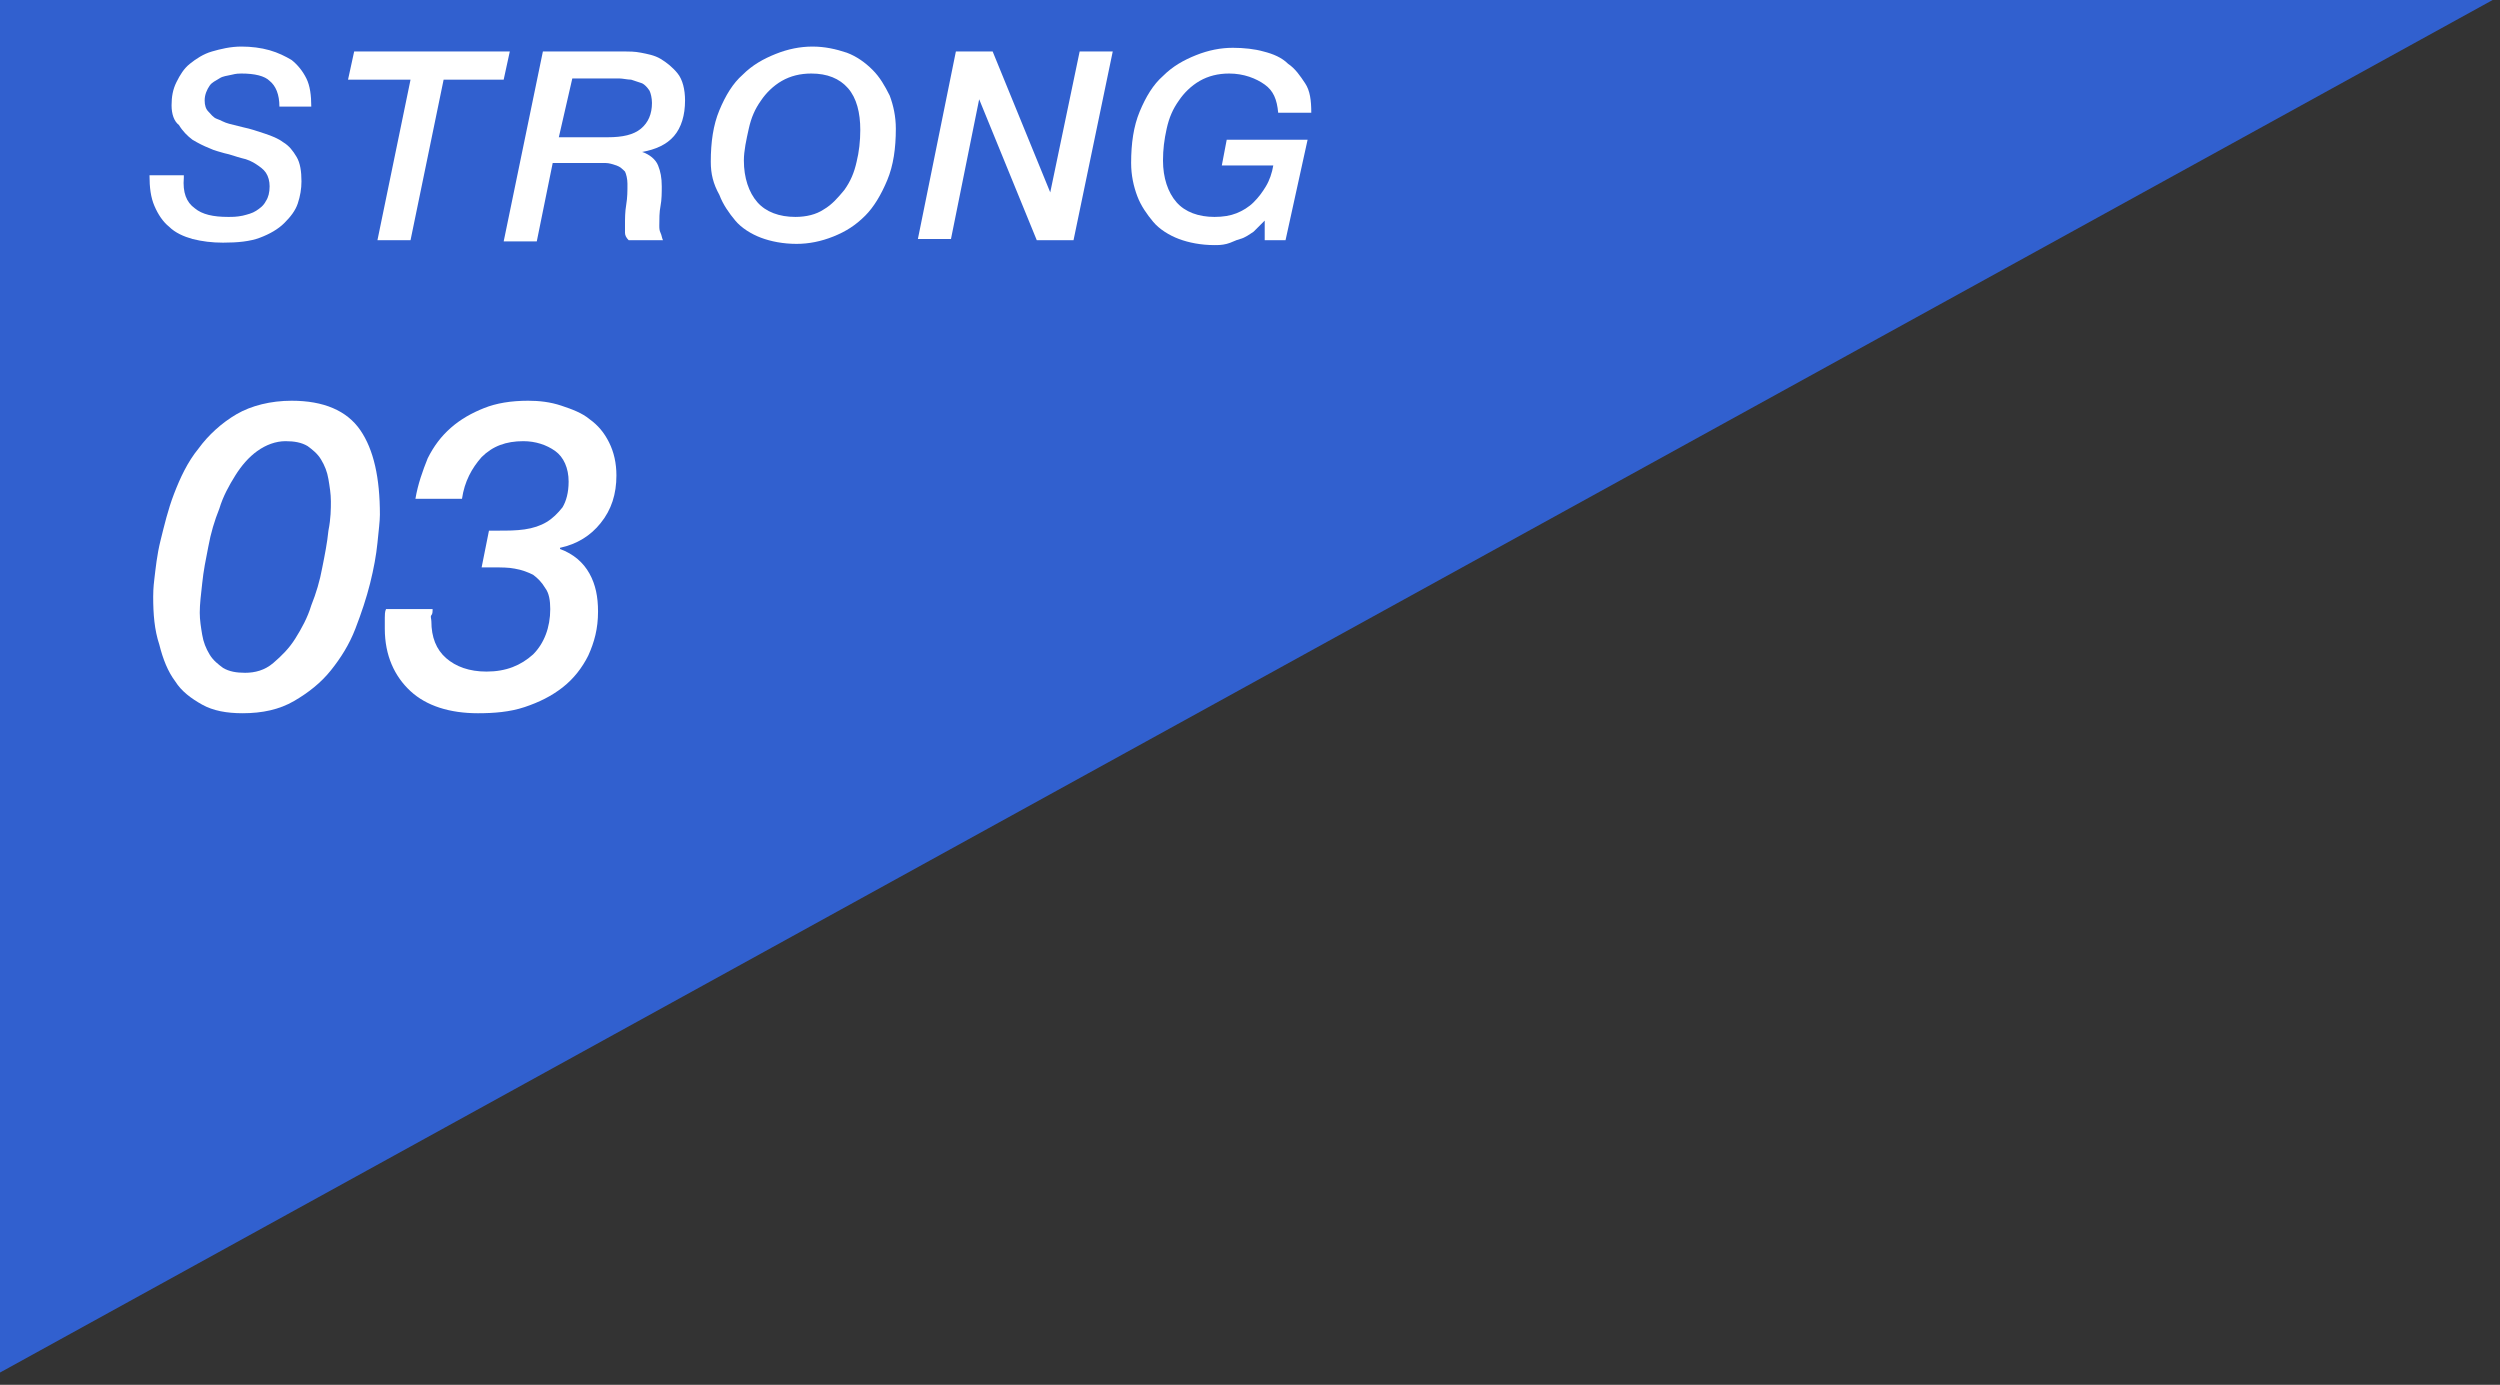
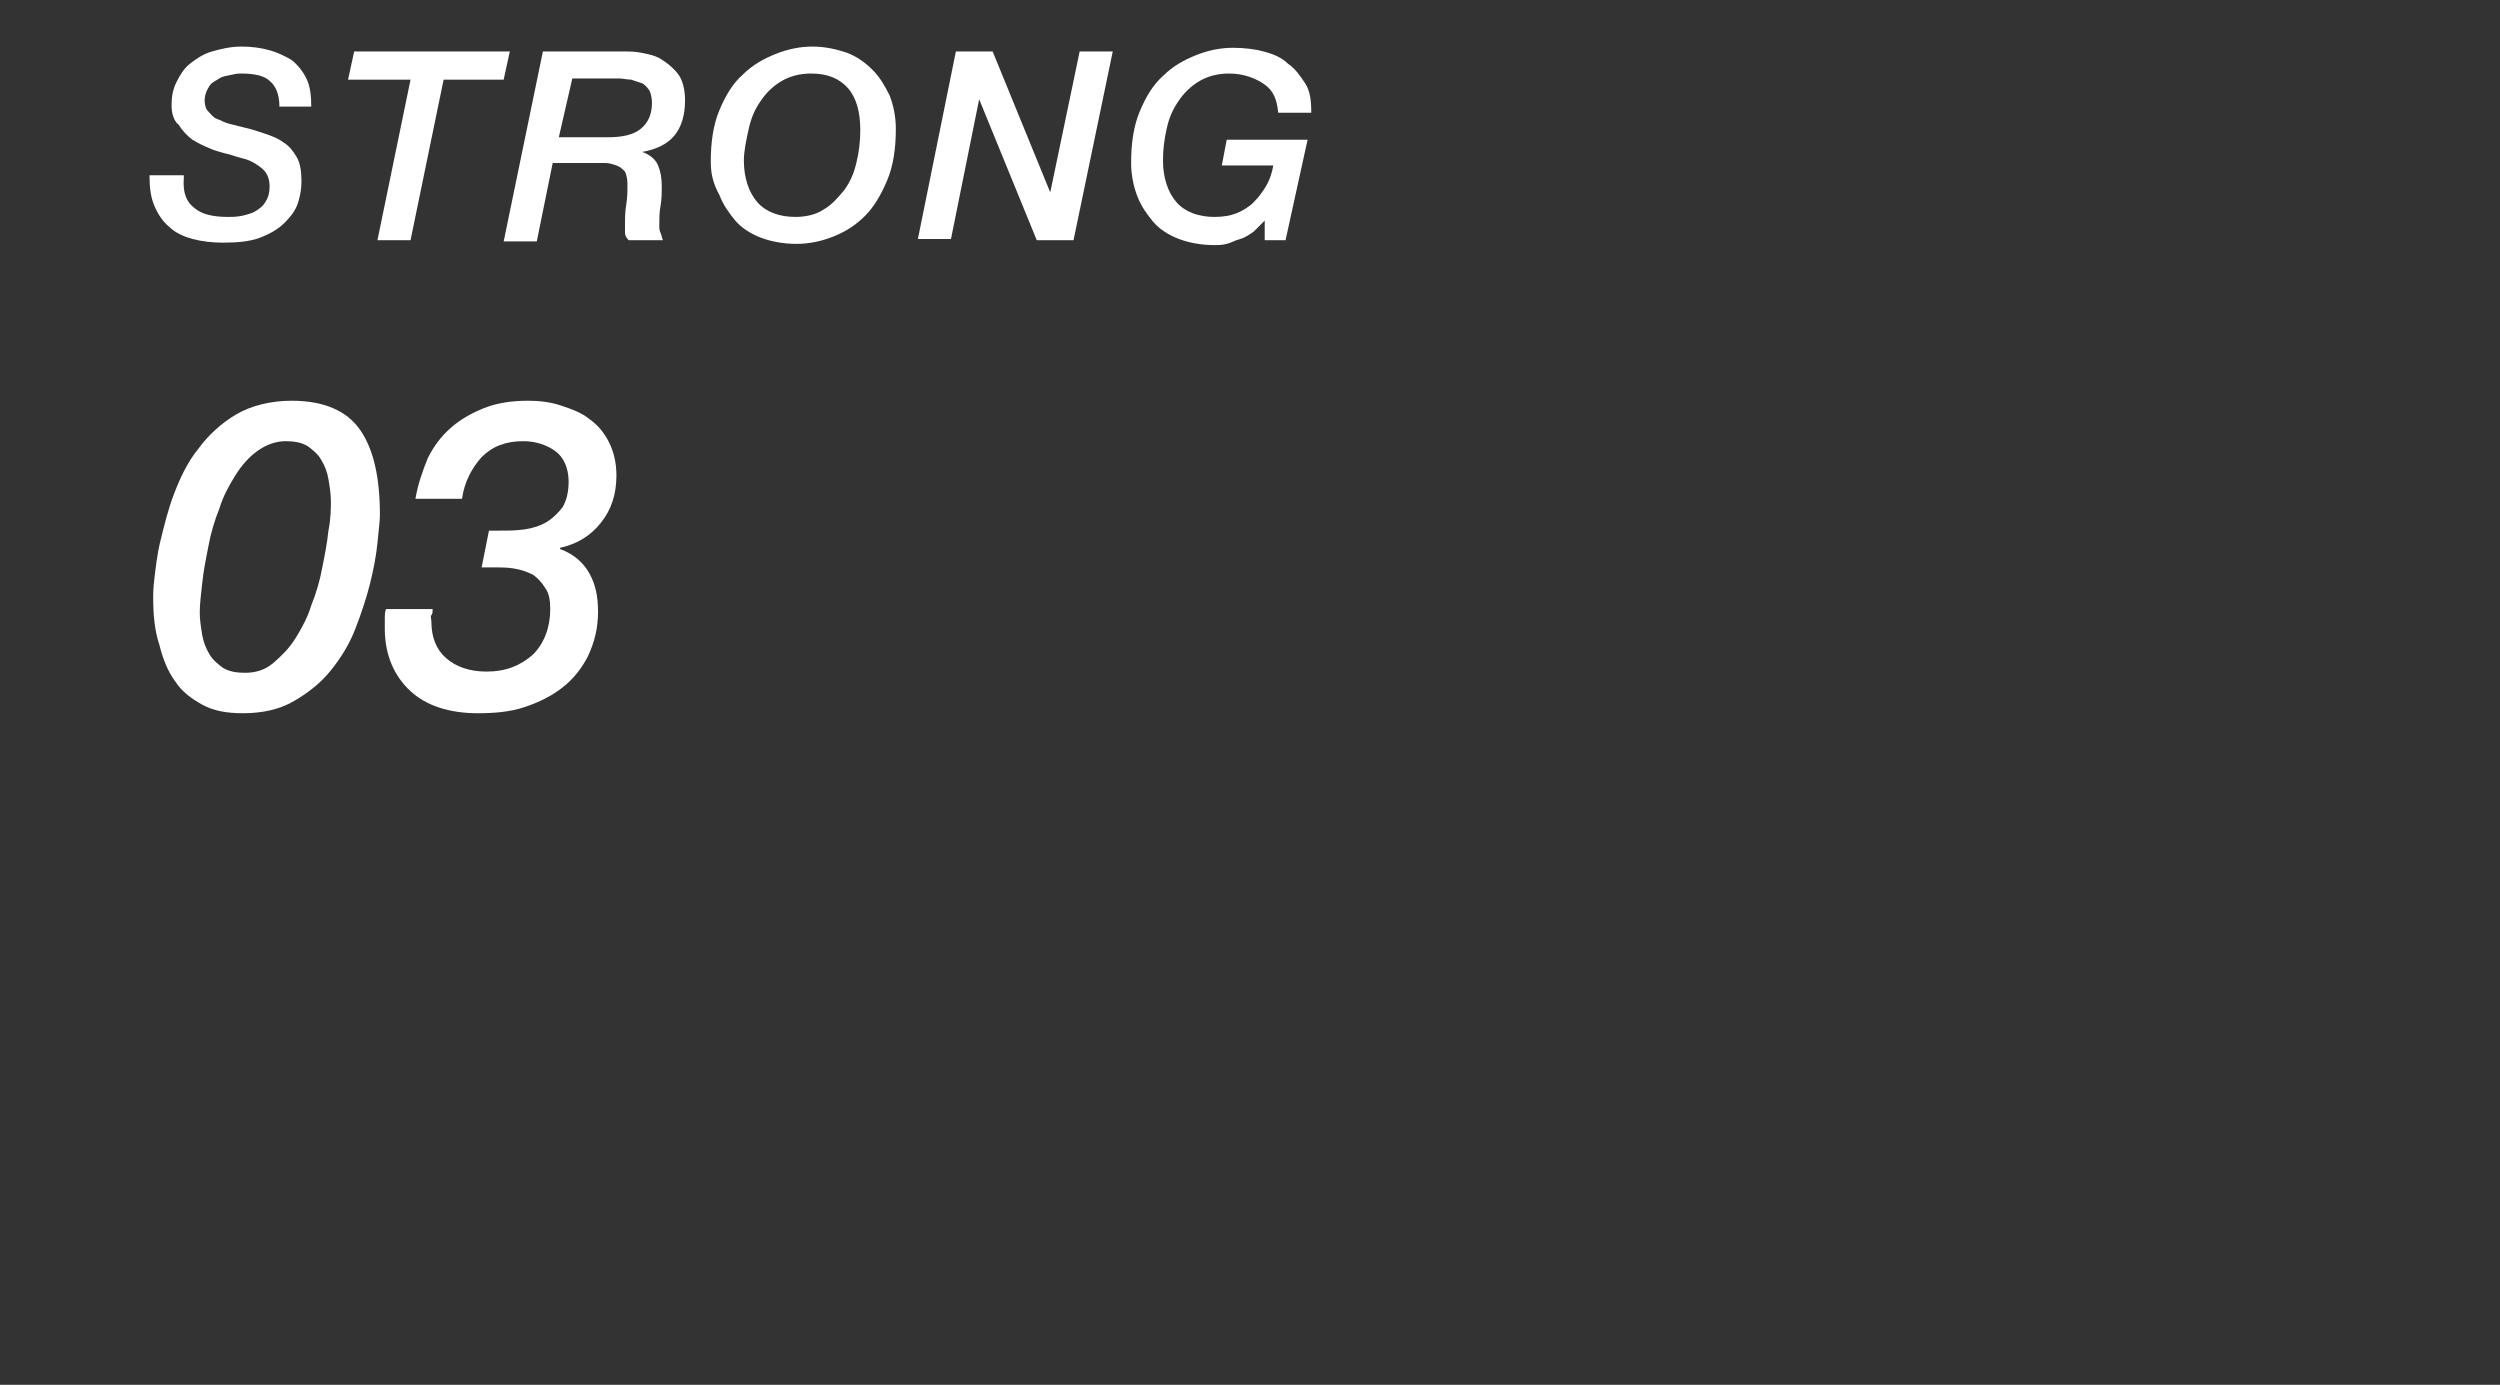
<svg xmlns="http://www.w3.org/2000/svg" version="1.0" id="レイヤー_1" x="0px" y="0px" width="204px" height="113px" viewBox="0 0 204 113" style="enable-background:new 0 0 204 113;" xml:space="preserve">
  <rect x="0" y="0" width="204" height="113" fill="#333333" stroke="none" />
  <style type="text/css">
	.st0{fill:#3160CF;}
	.st1{fill:#FFFFFF;}
</style>
  <g>
-     <polygon class="st0" points="0,112 203.4,0 0,0  " />
    <g>
      <g>
        <path class="st1" d="M12.5,48.7c0-0.2,0-0.7,0.1-1.5s0.2-1.9,0.5-3.1s0.6-2.5,1.1-3.8c0.5-1.3,1.1-2.6,2-3.7     c0.8-1.1,1.9-2.1,3.1-2.8c1.2-0.7,2.8-1.1,4.5-1.1c2.6,0,4.5,0.8,5.6,2.4C30.5,36.7,31,39,31,42c0,0.5-0.1,1.3-0.2,2.3     c-0.1,1-0.3,2.1-0.6,3.3c-0.3,1.2-0.7,2.4-1.2,3.7c-0.5,1.3-1.2,2.4-2,3.4c-0.8,1-1.8,1.8-3,2.5c-1.2,0.7-2.6,1-4.2,1     c-1.3,0-2.4-0.2-3.3-0.7c-0.9-0.5-1.7-1.1-2.2-1.9c-0.6-0.8-1-1.8-1.3-3C12.6,51.4,12.5,50.1,12.5,48.7z M27,40.9     c0-0.6-0.1-1.2-0.2-1.8c-0.1-0.6-0.3-1.1-0.6-1.6c-0.3-0.5-0.7-0.8-1.1-1.1C24.6,36.1,24,36,23.3,36c-0.8,0-1.6,0.3-2.3,0.8     s-1.3,1.2-1.8,2c-0.5,0.8-1,1.7-1.3,2.7c-0.4,1-0.7,2-0.9,3.1c-0.2,1-0.4,2-0.5,3c-0.1,0.9-0.2,1.7-0.2,2.4     c0,0.6,0.1,1.2,0.2,1.8c0.1,0.6,0.3,1.1,0.6,1.6c0.3,0.5,0.7,0.8,1.1,1.1c0.5,0.3,1.1,0.4,1.8,0.4c0.8,0,1.6-0.2,2.3-0.8     s1.3-1.2,1.8-2c0.5-0.8,1-1.7,1.3-2.7c0.4-1,0.7-2,0.9-3.1c0.2-1,0.4-2,0.5-3C27,42.3,27,41.5,27,40.9z" />
        <path class="st1" d="M39.9,43.3h0.8c0.7,0,1.4,0,2.1-0.1s1.3-0.3,1.8-0.6c0.5-0.3,0.9-0.7,1.3-1.2c0.3-0.5,0.5-1.2,0.5-2.1     c0-1.1-0.4-2-1.1-2.5c-0.7-0.5-1.6-0.8-2.6-0.8c-1.4,0-2.5,0.4-3.4,1.3c-0.8,0.9-1.4,2-1.6,3.4h-3.8c0.2-1.2,0.6-2.3,1-3.3     c0.5-1,1.1-1.8,1.9-2.5c0.8-0.7,1.7-1.2,2.7-1.6c1-0.4,2.2-0.6,3.6-0.6c0.9,0,1.8,0.1,2.7,0.4s1.7,0.6,2.3,1.1     c0.7,0.5,1.2,1.1,1.6,1.9c0.4,0.8,0.6,1.7,0.6,2.7c0,1.5-0.4,2.8-1.3,3.9c-0.8,1-1.9,1.7-3.3,2v0.1c1.1,0.4,1.9,1.1,2.4,2     c0.5,0.9,0.7,1.9,0.7,3.1c0,1.4-0.3,2.5-0.8,3.6c-0.5,1-1.2,1.9-2.1,2.6c-0.9,0.7-1.9,1.2-3.1,1.6c-1.2,0.4-2.5,0.5-3.8,0.5     c-2.3,0-4.2-0.6-5.5-1.8s-2.1-2.9-2.1-5.1c0-0.4,0-0.7,0-0.9c0-0.2,0-0.5,0.1-0.7h3.8c0,0.2,0,0.4-0.1,0.5s0,0.3,0,0.5     c0,1.3,0.4,2.3,1.2,3c0.8,0.7,1.9,1.1,3.3,1.1c1.6,0,2.8-0.5,3.8-1.4c0.9-0.9,1.4-2.2,1.4-3.7c0-0.7-0.1-1.3-0.4-1.7     c-0.3-0.5-0.6-0.8-1-1.1c-0.4-0.2-0.9-0.4-1.5-0.5c-0.5-0.1-1.1-0.1-1.7-0.1h-1L39.9,43.3z" />
      </g>
    </g>
    <g>
      <g>
        <path class="st1" d="M15,14.5c-0.1,1.2,0.2,2,0.9,2.5c0.6,0.5,1.5,0.7,2.7,0.7c0.4,0,0.7,0,1.2-0.1c0.4-0.1,0.8-0.2,1.1-0.4     c0.3-0.2,0.6-0.4,0.8-0.8c0.2-0.3,0.3-0.7,0.3-1.2c0-0.4-0.1-0.8-0.3-1.1c-0.2-0.3-0.5-0.5-0.8-0.7c-0.3-0.2-0.7-0.4-1.2-0.5     c-0.4-0.1-0.9-0.3-1.4-0.4c-0.3-0.1-0.8-0.2-1.2-0.4c-0.5-0.2-0.9-0.4-1.4-0.7c-0.4-0.3-0.8-0.7-1.1-1.2C14.2,9.9,14,9.3,14,8.6     c0-0.7,0.1-1.3,0.4-1.9s0.6-1.1,1.1-1.5c0.5-0.4,1.1-0.8,1.8-1c0.7-0.2,1.5-0.4,2.4-0.4c0.8,0,1.6,0.1,2.3,0.3     c0.7,0.2,1.3,0.5,1.8,0.8c0.5,0.4,0.9,0.9,1.2,1.5c0.3,0.6,0.4,1.4,0.4,2.3h-2.6c0-1-0.3-1.7-0.8-2.1C21.6,6.2,20.8,6,19.7,6     c-0.2,0-0.4,0-0.8,0.1s-0.7,0.1-1,0.3S17.3,6.7,17.1,7c-0.2,0.3-0.4,0.7-0.4,1.2c0,0.4,0.1,0.7,0.3,0.9c0.2,0.2,0.4,0.5,0.7,0.6     s0.6,0.3,1,0.4c0.4,0.1,0.8,0.2,1.2,0.3c0.5,0.1,1.1,0.3,1.7,0.5c0.6,0.2,1.1,0.4,1.5,0.7c0.5,0.3,0.8,0.7,1.1,1.2     c0.3,0.5,0.4,1.2,0.4,2c0,0.6-0.1,1.2-0.3,1.8c-0.2,0.6-0.6,1.1-1.1,1.6c-0.5,0.5-1.2,0.9-2,1.2s-1.8,0.4-3,0.4     c-0.9,0-1.7-0.1-2.5-0.3c-0.7-0.2-1.4-0.5-1.9-1c-0.5-0.4-0.9-1-1.2-1.7c-0.3-0.7-0.4-1.5-0.4-2.5H15z" />
        <path class="st1" d="M28.9,4.2h12.7l-0.5,2.3h-4.9l-2.7,13.1h-2.7l2.7-13.1h-5.1L28.9,4.2z" />
        <path class="st1" d="M44.3,4.2h6.7c0.3,0,0.8,0,1.3,0.1c0.5,0.1,1.1,0.2,1.6,0.5c0.5,0.3,1,0.7,1.4,1.2c0.4,0.5,0.6,1.3,0.6,2.2     c0,1.2-0.3,2.2-0.9,2.9c-0.6,0.7-1.5,1.1-2.6,1.3v0c0.6,0.2,1.1,0.6,1.3,1.1c0.2,0.5,0.3,1,0.3,1.7c0,0.5,0,1.1-0.1,1.6     c-0.1,0.5-0.1,1.1-0.1,1.6c0,0.2,0,0.4,0.1,0.6s0.1,0.4,0.2,0.6h-2.8C51.1,19.4,51,19.2,51,19c0-0.2,0-0.4,0-0.6     c0-0.6,0-1.1,0.1-1.7c0.1-0.6,0.1-1.1,0.1-1.7c0-0.4-0.1-0.8-0.2-1c-0.2-0.2-0.4-0.4-0.7-0.5c-0.3-0.1-0.6-0.2-0.9-0.2     c-0.3,0-0.7,0-1.1,0h-3.2l-1.3,6.4h-2.7L44.3,4.2z M45.6,11.2h4c1.2,0,2.1-0.2,2.7-0.7c0.6-0.5,0.9-1.2,0.9-2.1     c0-0.4-0.1-0.8-0.2-1c-0.2-0.3-0.4-0.5-0.6-0.6c-0.3-0.1-0.6-0.2-0.9-0.3c-0.3,0-0.7-0.1-1-0.1h-3.8L45.6,11.2z" />
        <path class="st1" d="M58,13.2c0-1.6,0.2-3,0.7-4.2c0.5-1.2,1.1-2.2,1.9-2.9c0.8-0.8,1.7-1.3,2.7-1.7s2-0.6,3-0.6     c1,0,1.9,0.2,2.8,0.5c0.8,0.3,1.5,0.8,2.1,1.4c0.6,0.6,1,1.3,1.4,2.1c0.3,0.8,0.5,1.7,0.5,2.7c0,1.6-0.2,3-0.7,4.2     s-1.1,2.2-1.8,2.9c-0.8,0.8-1.6,1.3-2.6,1.7c-1,0.4-2,0.6-3,0.6c-1.1,0-2.1-0.2-2.9-0.5c-0.8-0.3-1.6-0.8-2.1-1.4s-1-1.3-1.3-2.1     C58.2,15,58,14.2,58,13.2z M60.7,13.1c0,1.4,0.4,2.6,1.1,3.4c0.7,0.8,1.8,1.2,3.1,1.2c0.9,0,1.7-0.2,2.3-0.6     c0.7-0.4,1.2-1,1.7-1.6c0.5-0.7,0.8-1.4,1-2.3c0.2-0.8,0.3-1.7,0.3-2.6c0-1.4-0.3-2.6-1-3.4S67.5,6,66.2,6     c-0.9,0-1.7,0.2-2.4,0.6c-0.7,0.4-1.3,1-1.7,1.6c-0.5,0.7-0.8,1.4-1,2.3S60.7,12.3,60.7,13.1z" />
        <path class="st1" d="M78,4.2h3l4.7,11.5h0l2.4-11.5h2.7l-3.2,15.4h-3L79.9,8.1h0l-2.3,11.4h-2.7L78,4.2z" />
        <path class="st1" d="M104.9,19.6h-1.7V18h0c-0.3,0.3-0.6,0.6-0.9,0.9c-0.3,0.2-0.7,0.5-1.1,0.6s-0.7,0.3-1.1,0.4s-0.7,0.1-1,0.1     c-1.1,0-2.1-0.2-2.9-0.5c-0.8-0.3-1.6-0.8-2.1-1.4s-1-1.3-1.3-2.1c-0.3-0.8-0.5-1.7-0.5-2.7c0-1.6,0.2-3,0.7-4.2     c0.5-1.2,1.1-2.2,1.9-2.9c0.8-0.8,1.7-1.3,2.7-1.7s2-0.6,3-0.6c0.9,0,1.8,0.1,2.5,0.3c0.8,0.2,1.5,0.5,2,1c0.6,0.4,1,1,1.4,1.6     s0.5,1.4,0.5,2.4h-2.7c-0.1-1.1-0.4-1.8-1.1-2.3S101.5,6,100.3,6c-0.9,0-1.7,0.2-2.4,0.6c-0.7,0.4-1.3,1-1.7,1.6     c-0.5,0.7-0.8,1.4-1,2.3s-0.3,1.7-0.3,2.6c0,1.4,0.4,2.6,1.1,3.4c0.7,0.8,1.8,1.2,3.1,1.2c0.7,0,1.3-0.1,1.8-0.3     c0.5-0.2,1-0.5,1.4-0.9c0.4-0.4,0.7-0.8,1-1.3c0.3-0.5,0.5-1.1,0.6-1.7h-4.2l0.4-2.1h6.6L104.9,19.6z" />
      </g>
    </g>
  </g>
</svg>